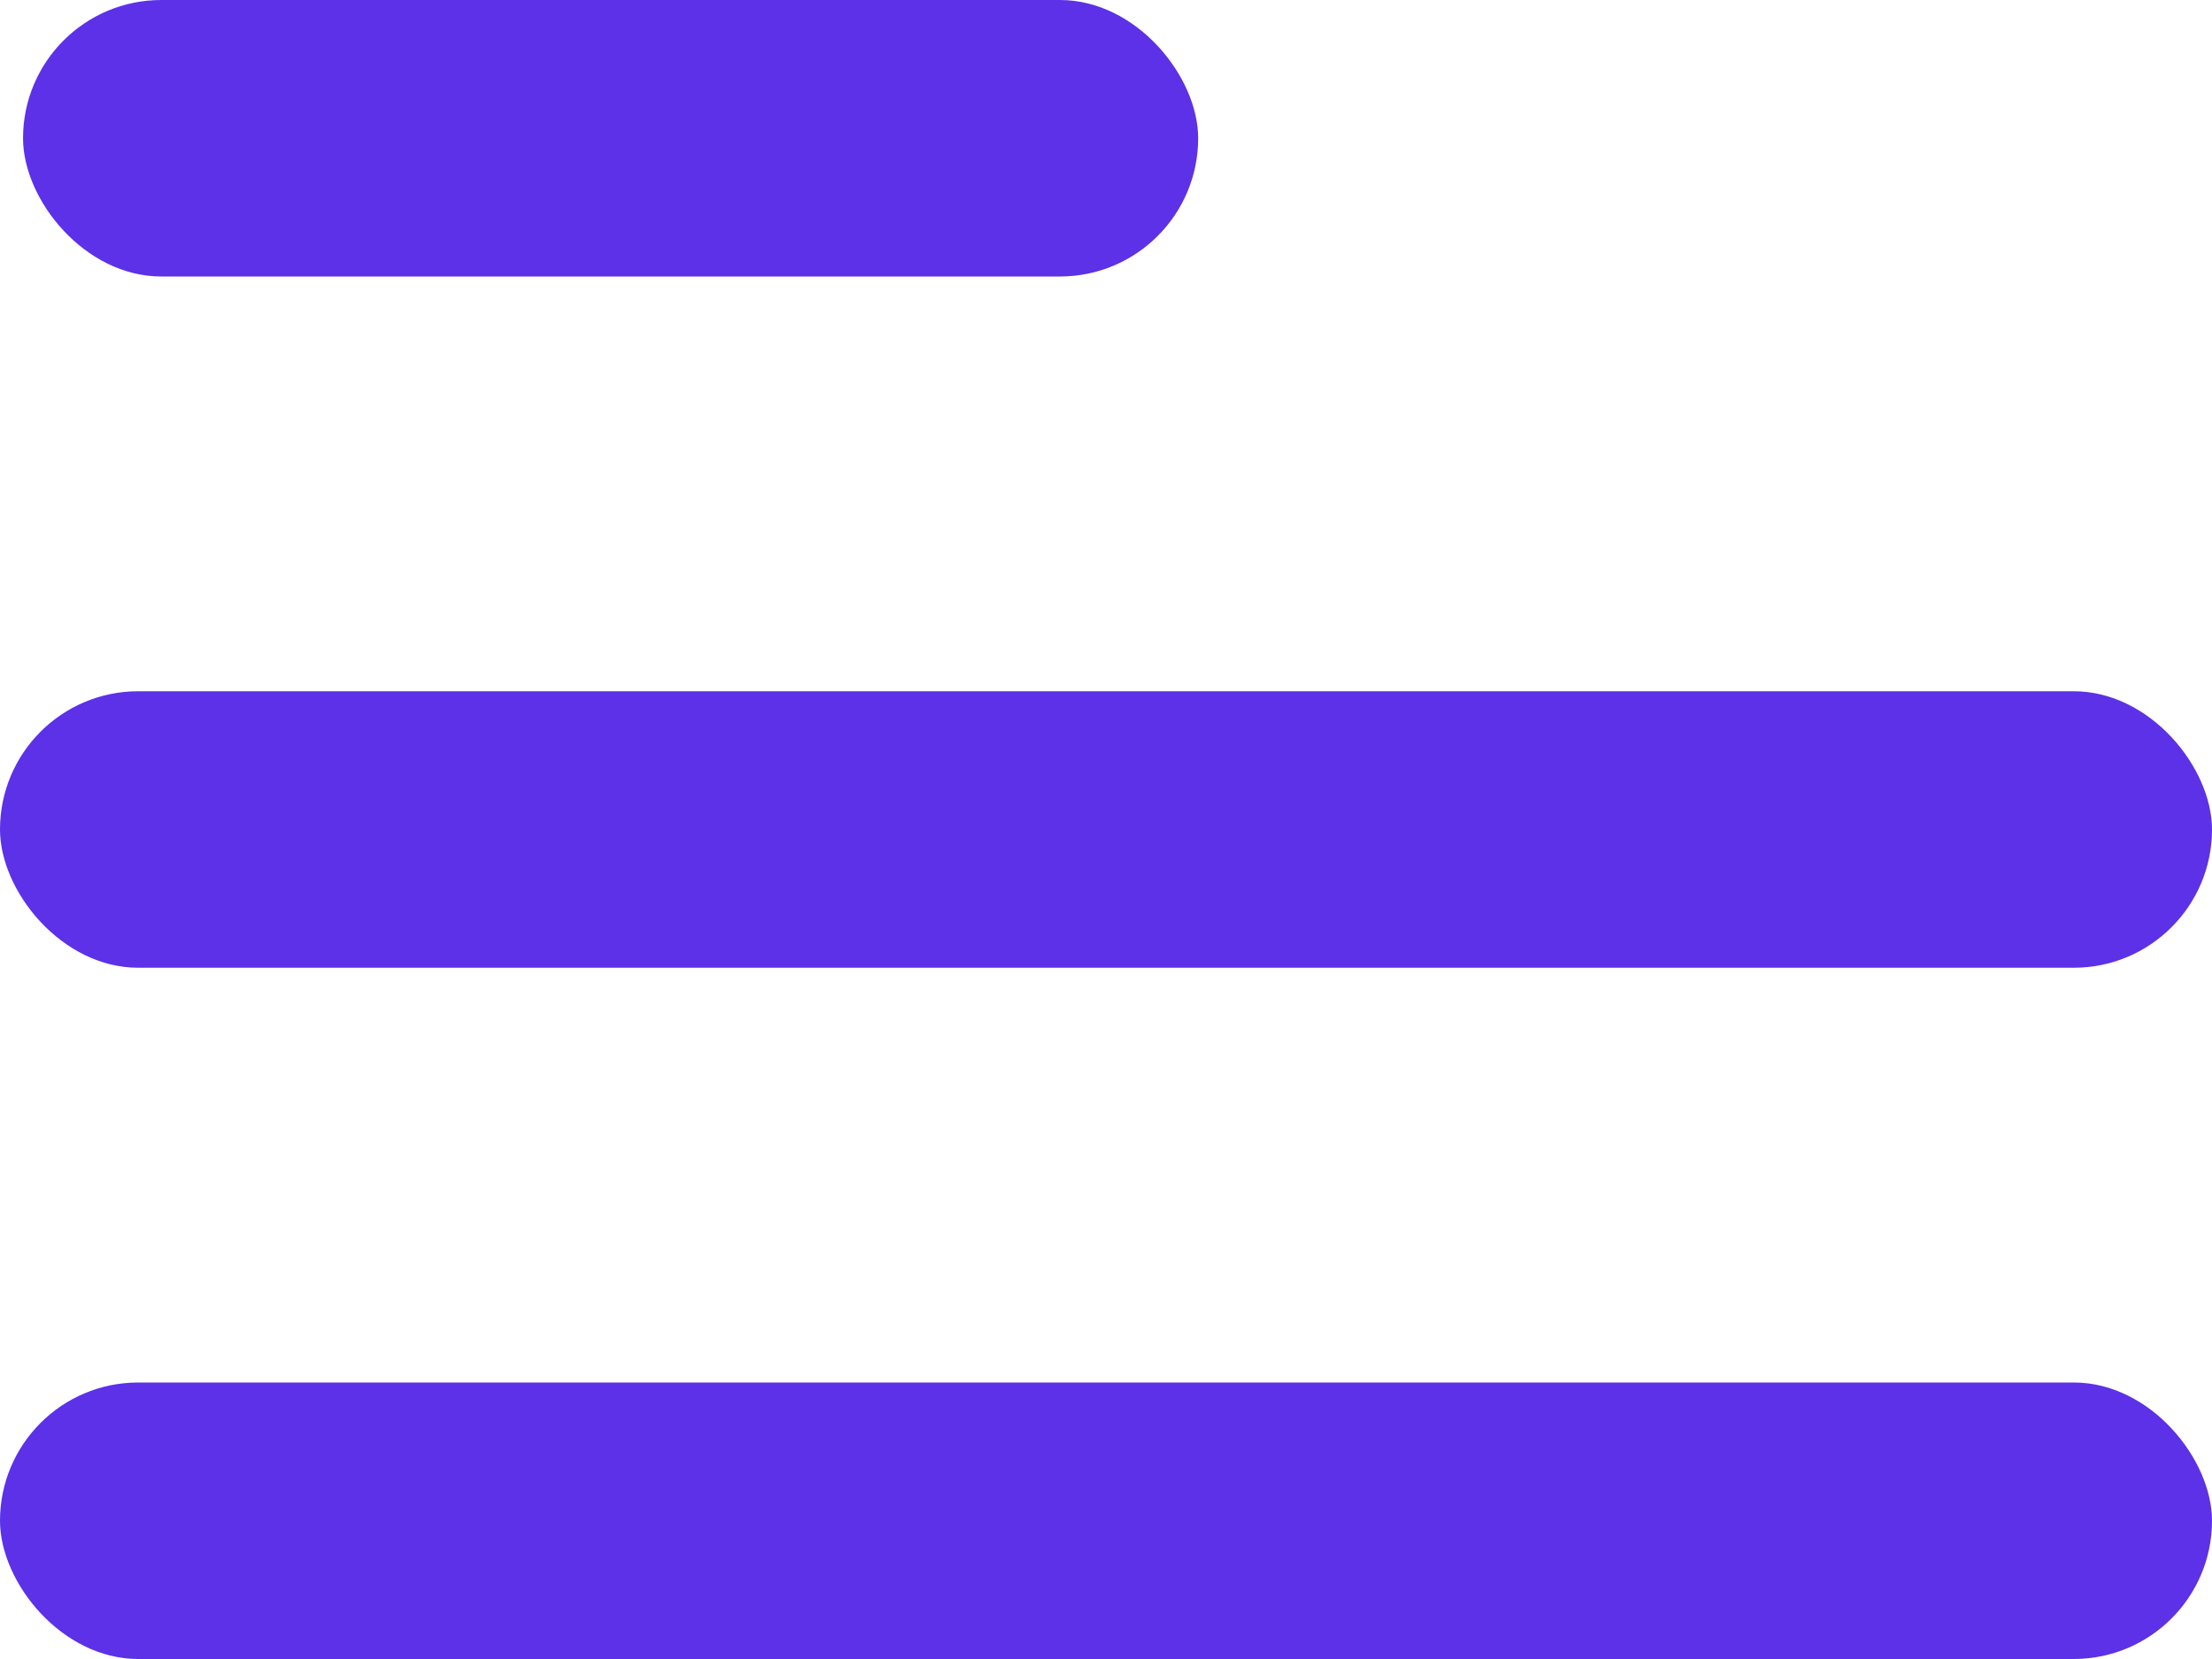
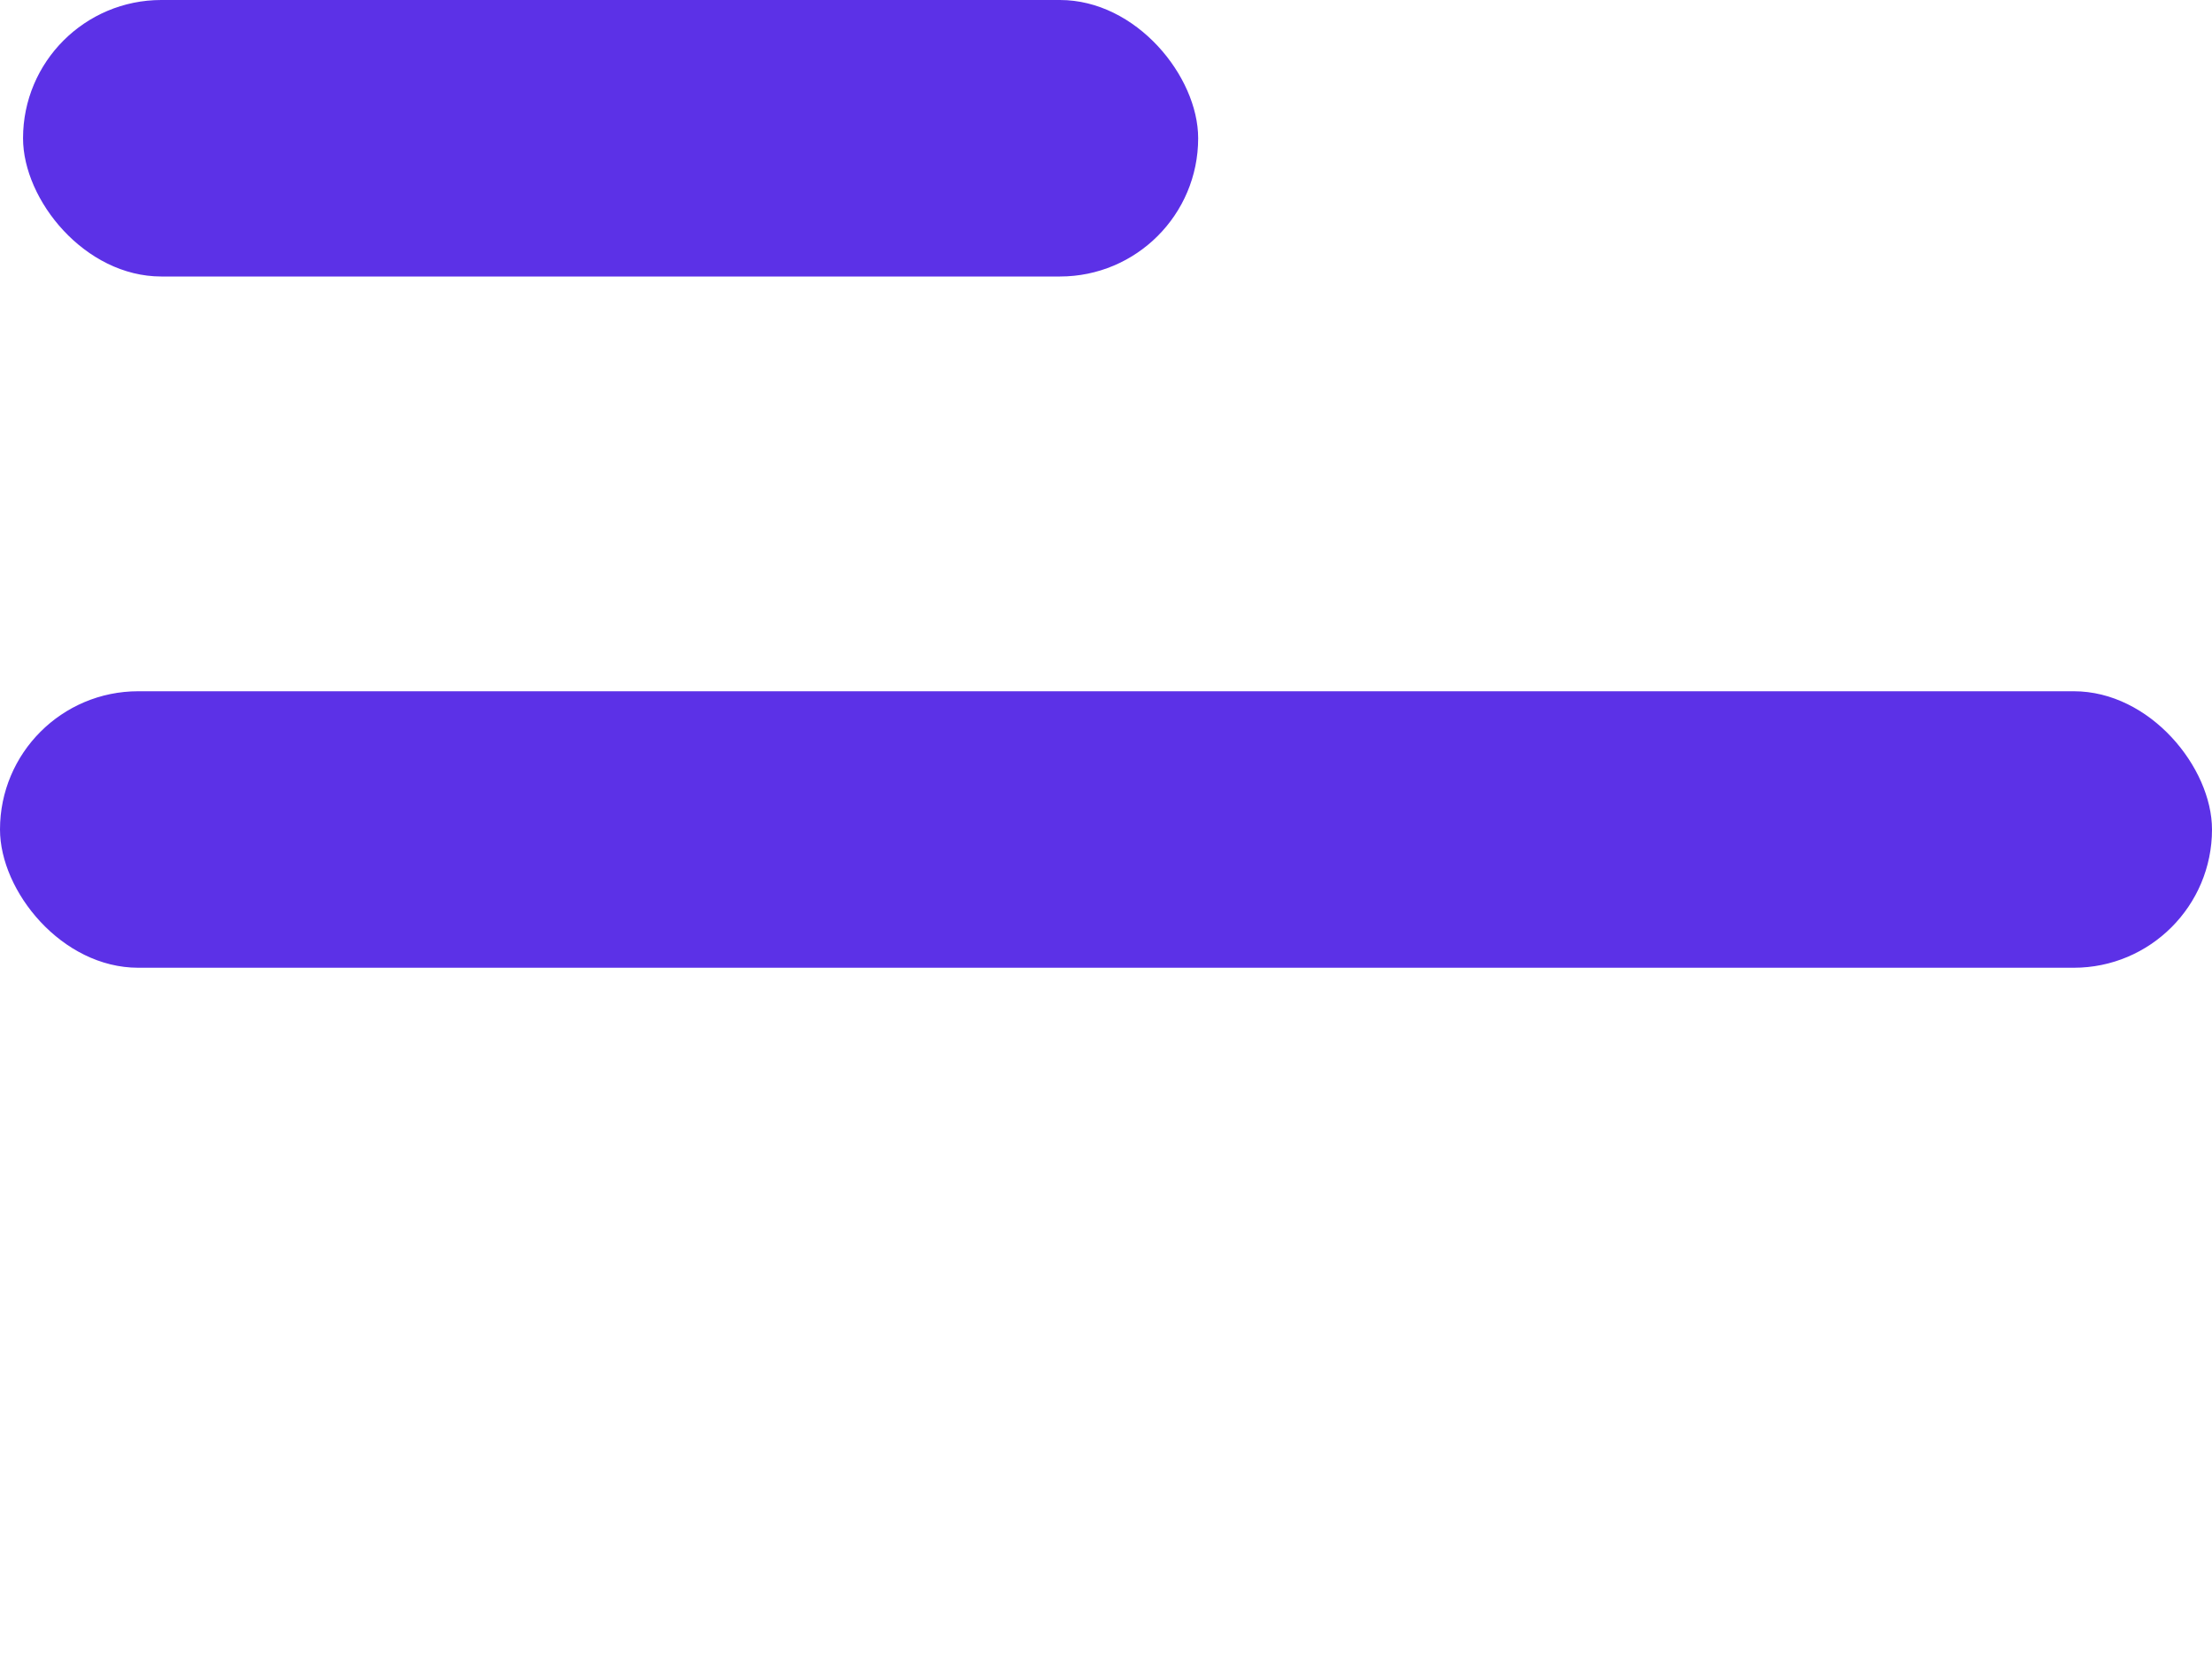
<svg xmlns="http://www.w3.org/2000/svg" width="24" height="18" viewBox="0 0 24 18" fill="none">
  <rect x="0.25" width="12.75" height="3" rx="1.5" fill="#5C31E7" />
  <rect y="7.5" width="24" height="3" rx="1.5" fill="#5C31E7" />
-   <rect y="15" width="24" height="3" rx="1.5" fill="#5C31E7" />
</svg>